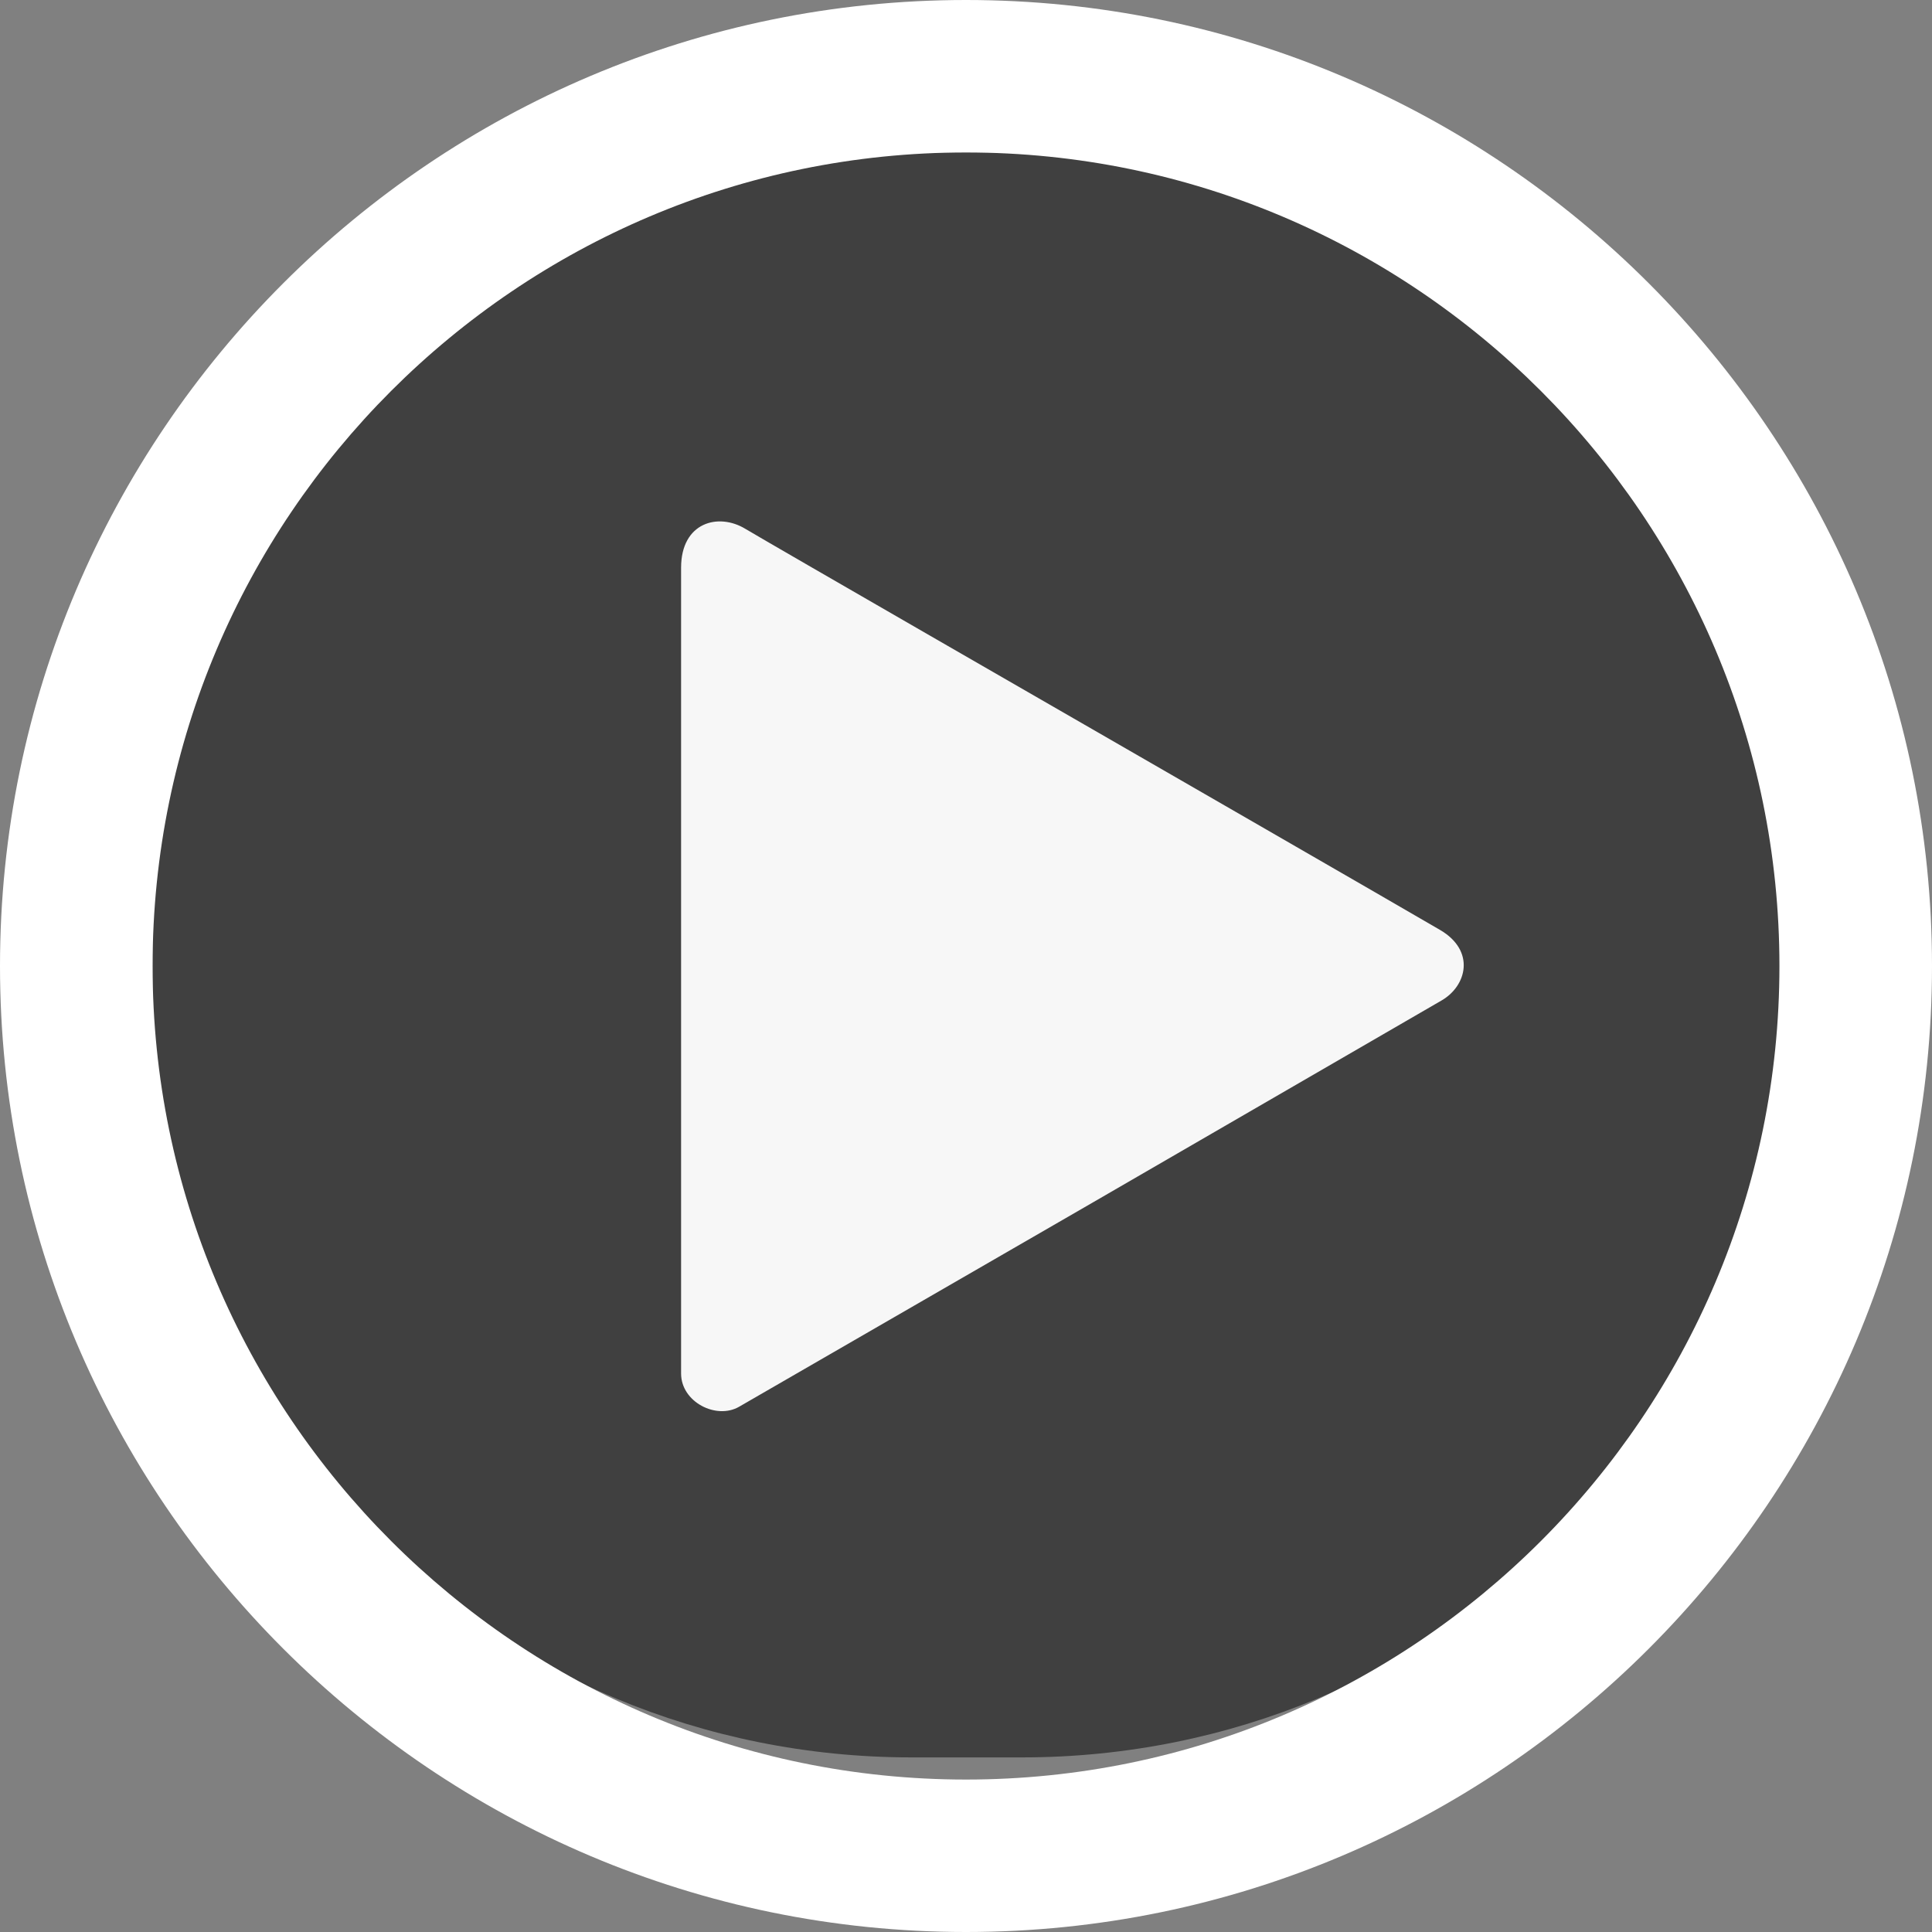
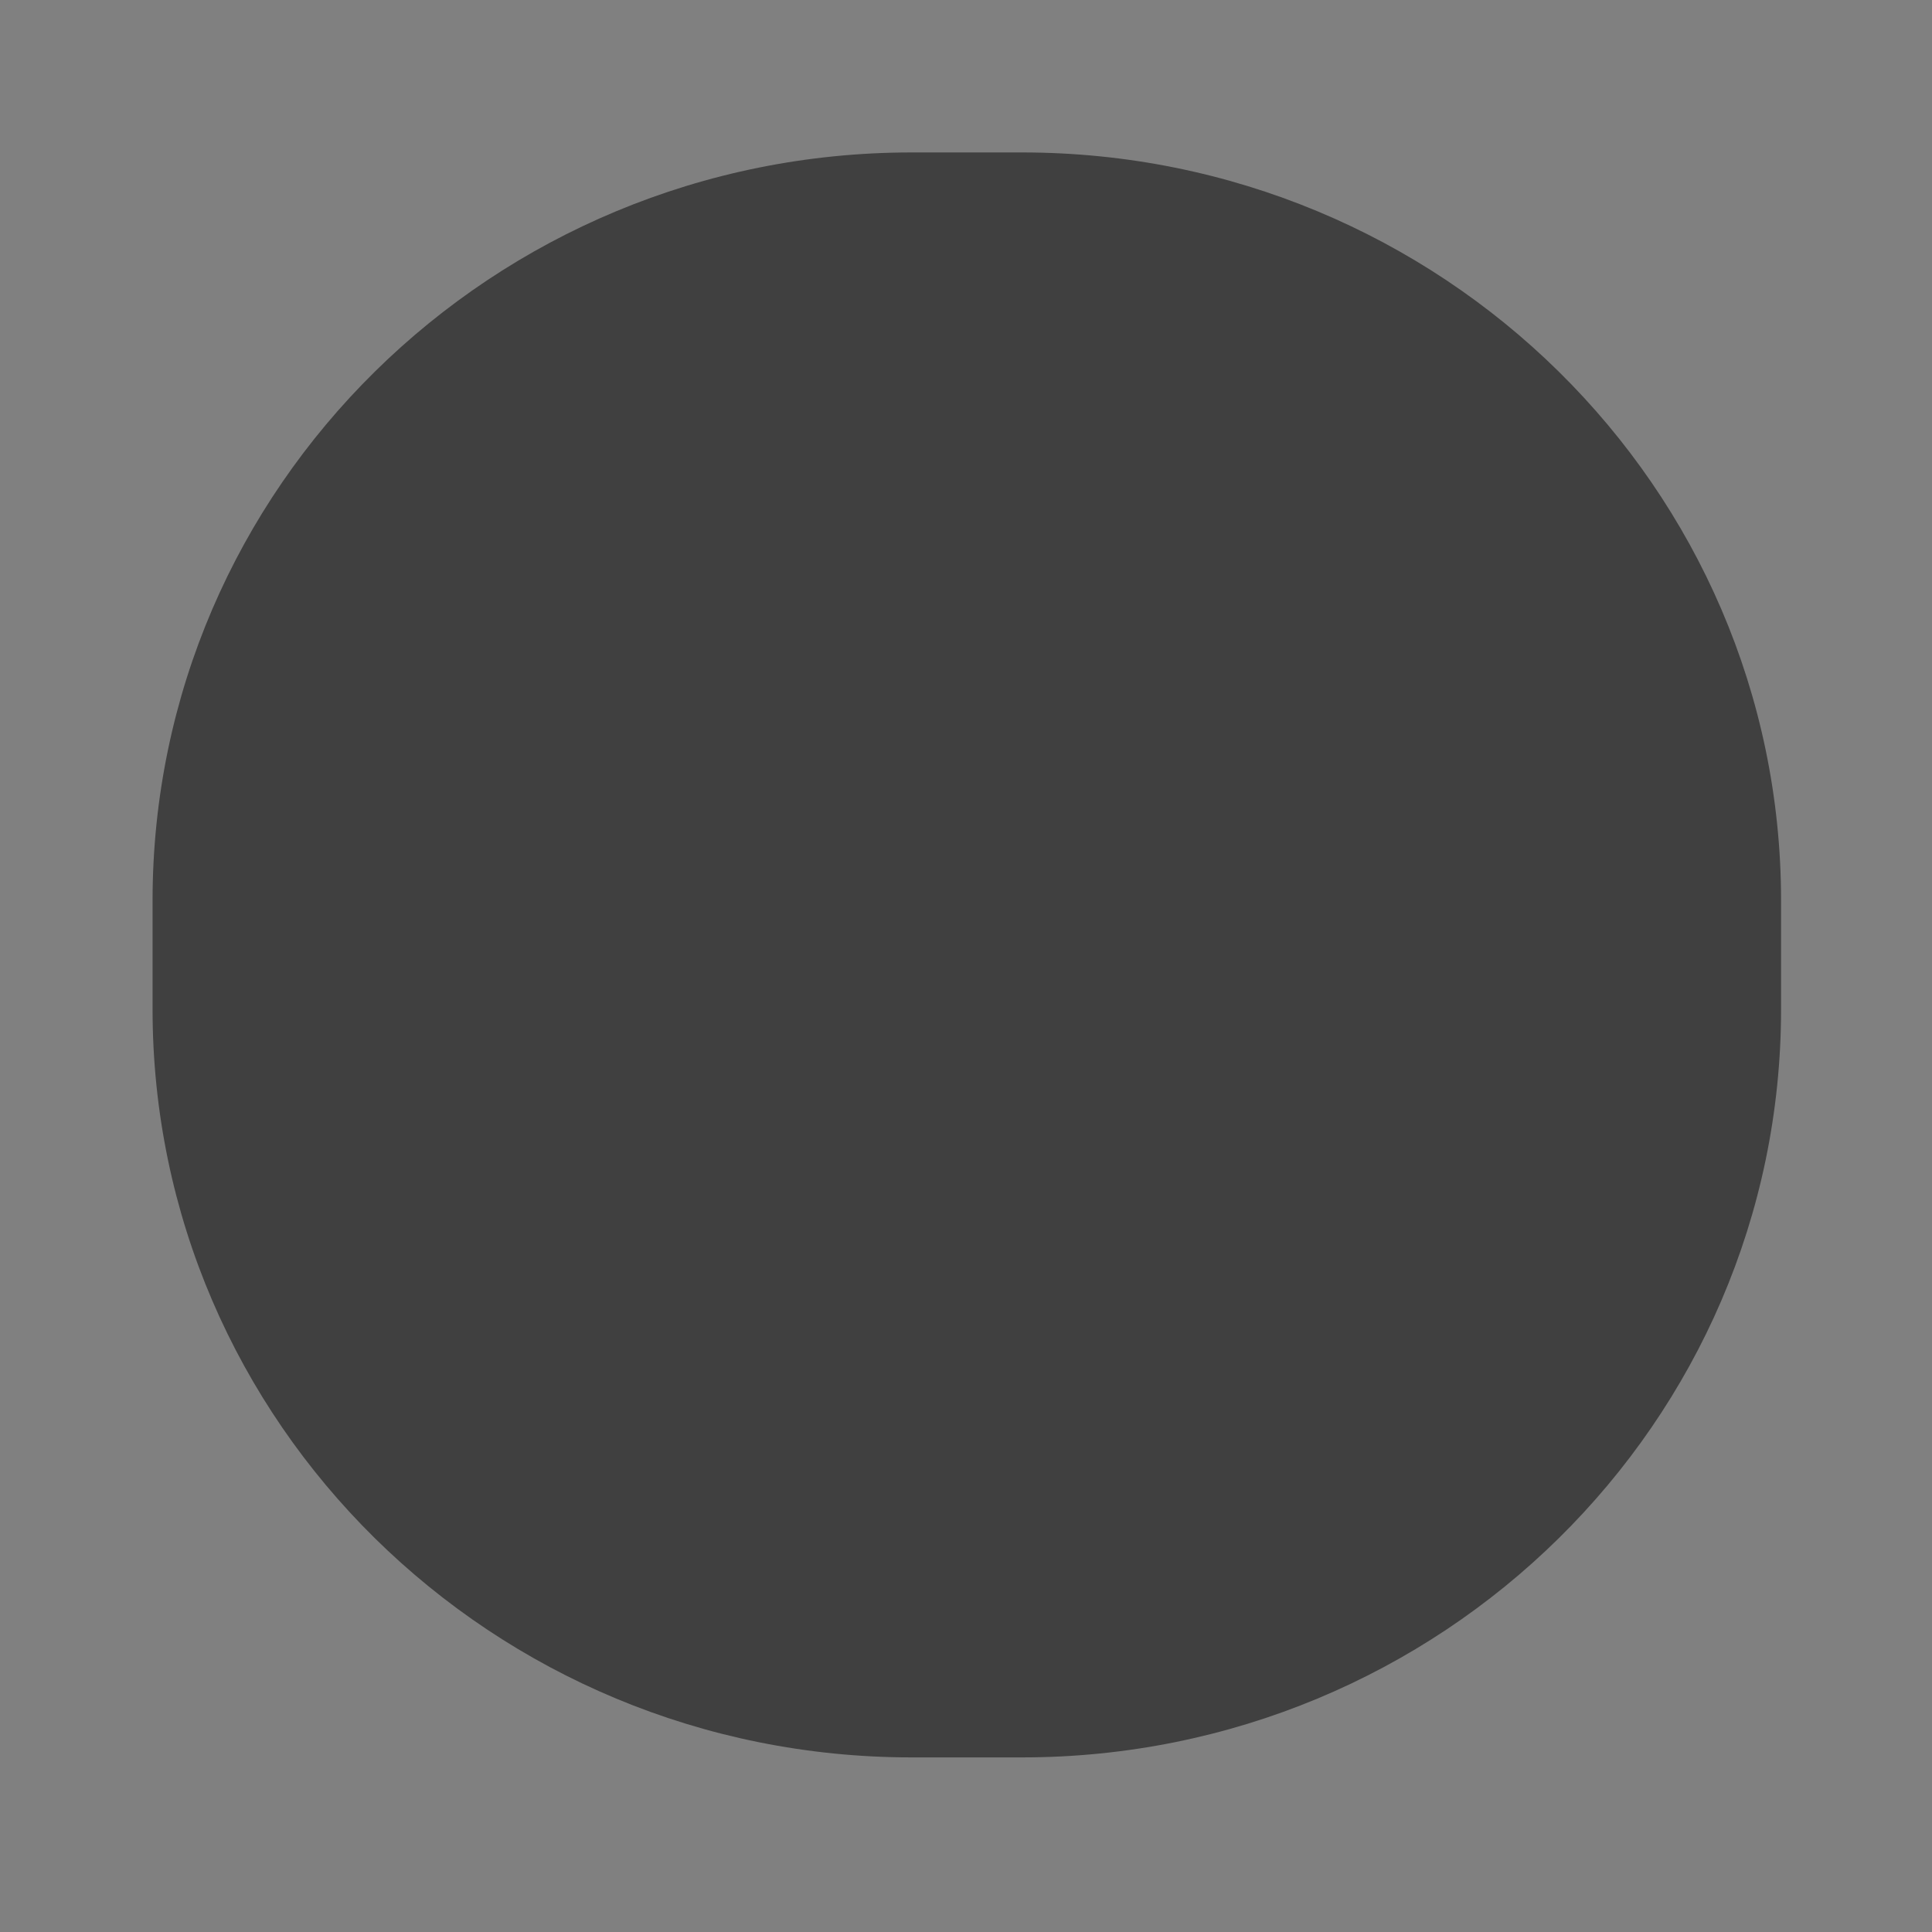
<svg xmlns="http://www.w3.org/2000/svg" version="1.1" id="Layer_1" x="0px" y="0px" width="32px" height="32px" viewBox="0 0 32 32" enable-background="new 0 0 32 32" xml:space="preserve">
  <rect x="0" y="0" width="32" height="32" fill="#808080" stroke="none" />
  <path fill-opacity="0.5" d="M29.5,16.716c0,6.845-5.63,12.392-12.573,12.392h-1.826c-6.944,0-12.574-5.547-12.574-12.392v-1.799  c0-6.844,5.629-12.392,12.574-12.392h1.826c6.943,0,12.573,5.548,12.573,12.392V16.716z" />
-   <path fill="#FFFFFF" d="M16,32C7.178,32,0,24.822,0,16C0,7.177,7.177,0,16,0s16,7.177,16,16C32,24.822,24.822,32,16,32z M16,2.525  C8.57,2.525,2.527,8.57,2.527,16c0,7.428,6.044,13.475,13.473,13.475c7.43,0,13.473-6.045,13.473-13.475  C29.473,8.57,23.43,2.525,16,2.525z" />
-   <path fill="#F7F7F7" d="M23.875,16.572c-0.414,0.24-5.789,3.353-5.789,3.353s-5.467,3.156-5.844,3.375  c-0.377,0.218-0.961-0.077-0.961-0.55c0-0.527,0-6.756,0-6.756s0-5.623,0-6.591c0-0.751,0.616-0.916,1.064-0.644  c0.35,0.211,5.741,3.315,5.741,3.315s5.178,2.984,5.768,3.33C24.443,15.75,24.294,16.332,23.875,16.572z" />
</svg>